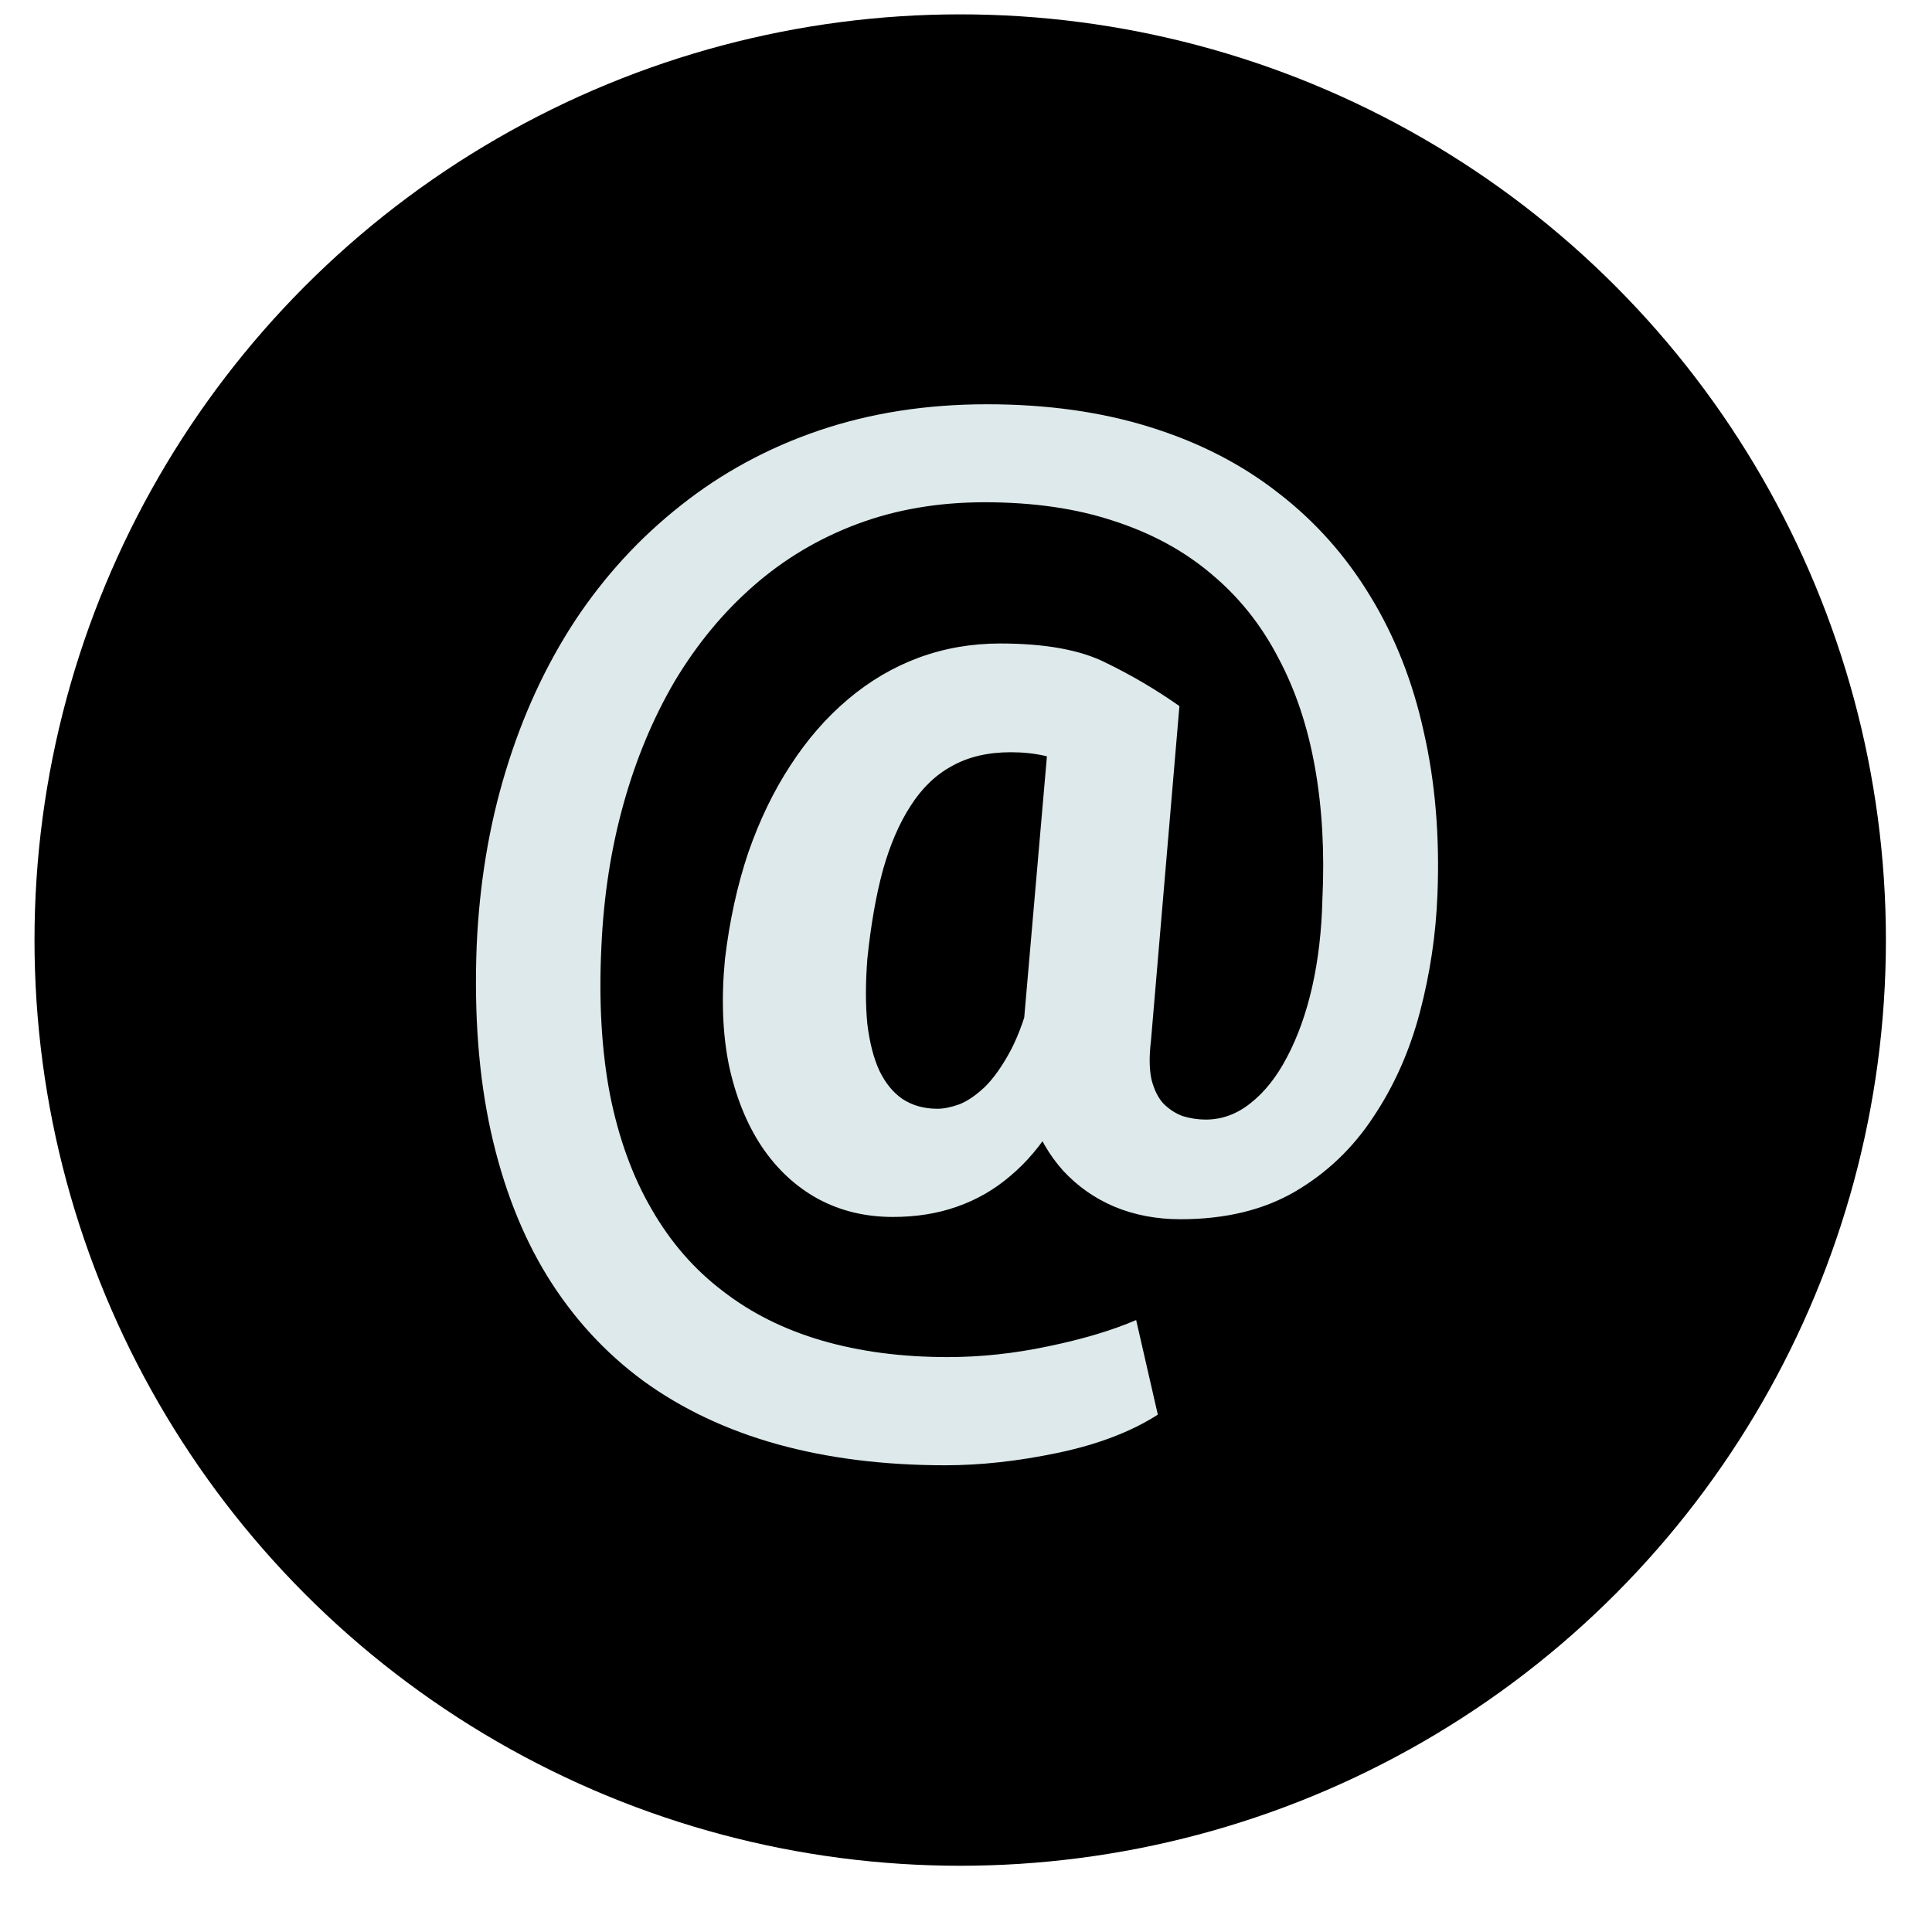
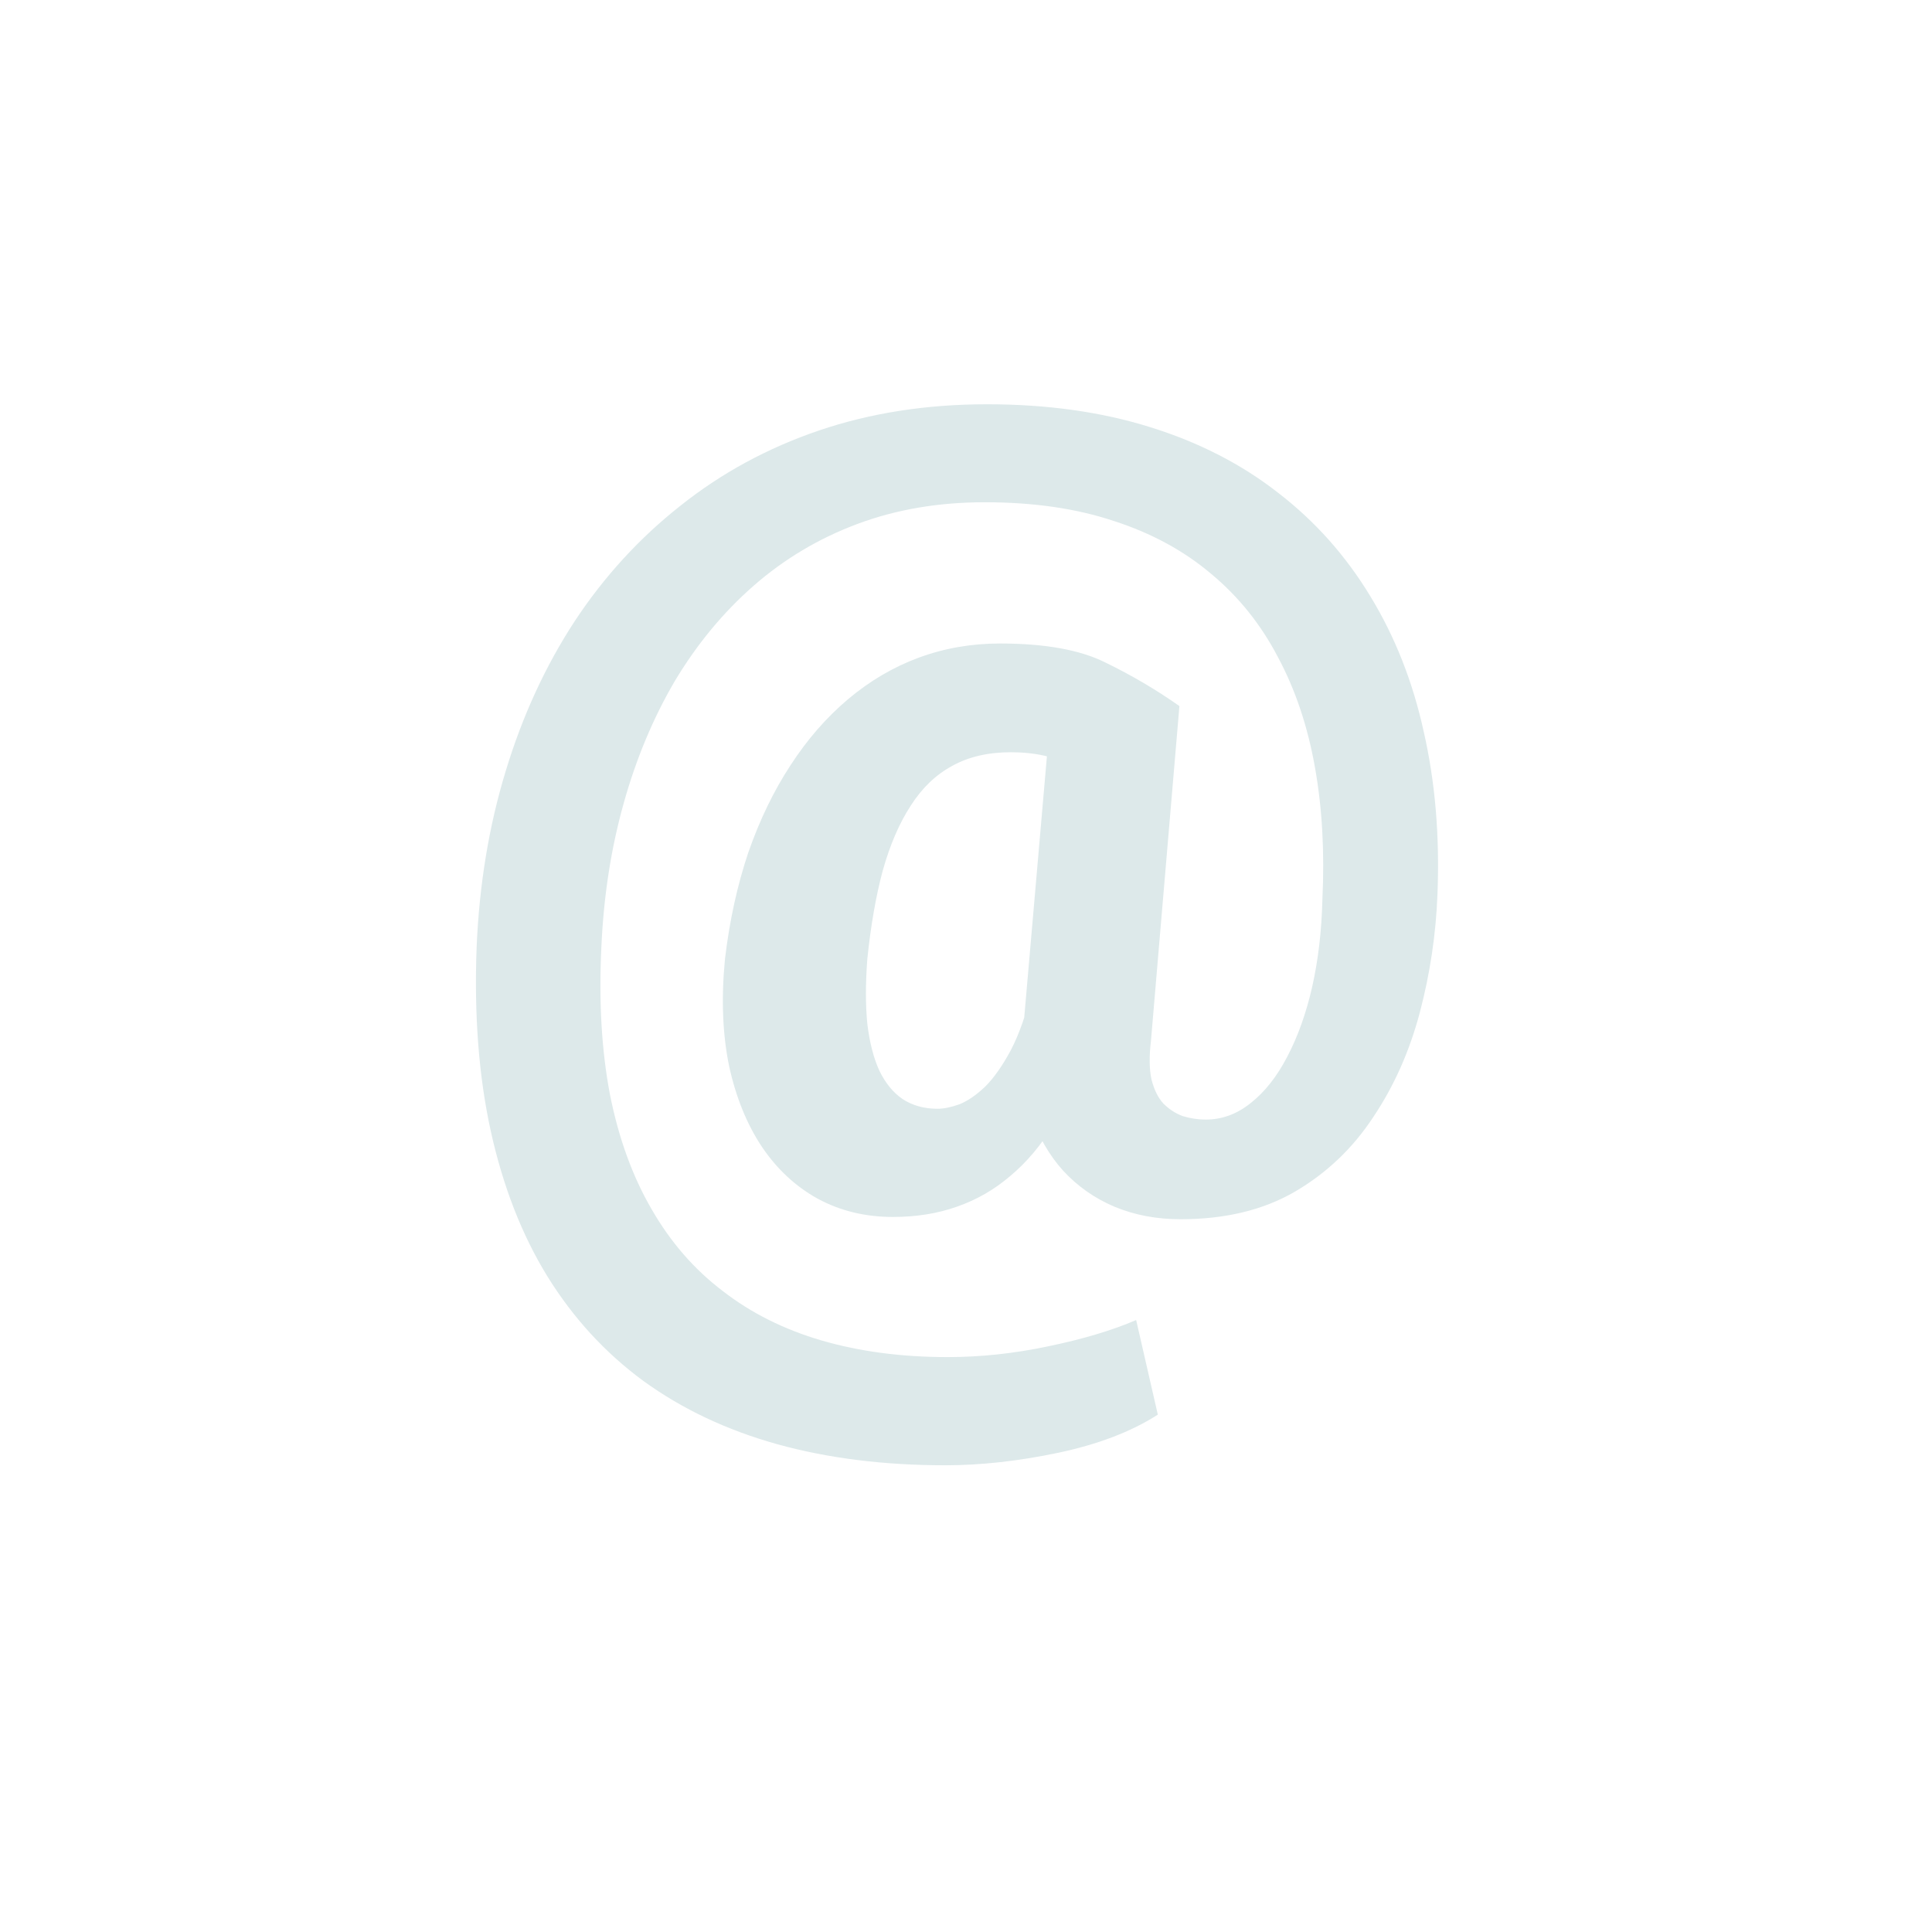
<svg xmlns="http://www.w3.org/2000/svg" width="28" height="28" viewBox="0 0 28 28" fill="none">
-   <circle cx="13.916" cy="13.624" r="13.416" fill="black" />
  <path d="M20.833 12.957C20.811 13.541 20.725 14.113 20.577 14.674C20.428 15.236 20.203 15.742 19.9 16.193C19.603 16.644 19.223 17.005 18.761 17.274C18.304 17.538 17.754 17.67 17.11 17.67C16.763 17.67 16.444 17.61 16.153 17.489C15.866 17.368 15.619 17.194 15.41 16.969C15.206 16.743 15.049 16.471 14.939 16.152C14.835 15.832 14.793 15.475 14.815 15.079L15.236 10.233H17.093L16.681 15.079C16.653 15.31 16.656 15.5 16.689 15.648C16.728 15.797 16.785 15.912 16.862 15.995C16.945 16.077 17.038 16.138 17.143 16.176C17.253 16.209 17.363 16.226 17.473 16.226C17.71 16.226 17.927 16.146 18.125 15.987C18.329 15.827 18.505 15.604 18.654 15.318C18.808 15.026 18.929 14.688 19.017 14.303C19.105 13.912 19.154 13.491 19.165 13.04C19.198 12.352 19.163 11.714 19.058 11.125C18.953 10.531 18.775 9.997 18.521 9.524C18.274 9.05 17.952 8.649 17.556 8.319C17.16 7.983 16.689 7.727 16.144 7.551C15.6 7.369 14.975 7.279 14.271 7.279C13.605 7.279 12.991 7.383 12.43 7.592C11.869 7.801 11.365 8.101 10.919 8.492C10.479 8.877 10.1 9.337 9.78 9.87C9.467 10.404 9.219 10.996 9.038 11.645C8.856 12.294 8.749 12.985 8.716 13.717C8.677 14.509 8.718 15.225 8.84 15.863C8.966 16.496 9.167 17.049 9.442 17.522C9.717 18.001 10.061 18.397 10.474 18.71C10.886 19.03 11.365 19.269 11.91 19.428C12.46 19.588 13.068 19.668 13.734 19.668C14.213 19.668 14.7 19.616 15.195 19.511C15.696 19.407 16.12 19.28 16.466 19.131L16.78 20.502C16.395 20.749 15.913 20.933 15.335 21.055C14.758 21.176 14.213 21.236 13.701 21.236C12.81 21.236 11.998 21.134 11.266 20.931C10.534 20.727 9.888 20.422 9.326 20.015C8.771 19.607 8.306 19.101 7.932 18.496C7.563 17.896 7.291 17.197 7.114 16.399C6.938 15.601 6.87 14.707 6.908 13.717C6.947 12.814 7.087 11.967 7.329 11.175C7.571 10.377 7.904 9.653 8.328 9.004C8.757 8.354 9.269 7.796 9.863 7.328C10.457 6.855 11.126 6.492 11.869 6.239C12.617 5.985 13.429 5.859 14.304 5.859C15.173 5.859 15.96 5.969 16.664 6.189C17.374 6.409 17.996 6.728 18.53 7.147C19.064 7.559 19.506 8.057 19.859 8.64C20.216 9.224 20.475 9.879 20.634 10.605C20.8 11.331 20.866 12.115 20.833 12.957ZM12.57 13.898C12.543 14.251 12.543 14.564 12.57 14.839C12.603 15.109 12.661 15.335 12.744 15.516C12.832 15.698 12.944 15.835 13.082 15.929C13.225 16.022 13.393 16.069 13.586 16.069C13.679 16.069 13.786 16.047 13.908 16.003C14.028 15.954 14.152 15.868 14.279 15.747C14.405 15.621 14.529 15.445 14.65 15.219C14.771 14.988 14.876 14.688 14.964 14.319L15.732 15.26C15.605 15.656 15.451 16.003 15.269 16.3C15.088 16.597 14.879 16.845 14.642 17.043C14.411 17.241 14.152 17.39 13.866 17.489C13.586 17.588 13.277 17.637 12.942 17.637C12.54 17.637 12.177 17.549 11.852 17.373C11.533 17.197 11.263 16.947 11.043 16.622C10.823 16.292 10.664 15.899 10.565 15.442C10.471 14.98 10.452 14.465 10.507 13.898C10.573 13.342 10.686 12.828 10.845 12.355C11.01 11.882 11.214 11.461 11.456 11.092C11.698 10.718 11.976 10.399 12.29 10.134C12.603 9.87 12.944 9.669 13.313 9.532C13.687 9.394 14.081 9.326 14.493 9.326C15.148 9.326 15.66 9.419 16.029 9.606C16.403 9.788 16.758 9.997 17.093 10.233L16.186 11.521C16.026 11.378 15.817 11.241 15.558 11.108C15.305 10.971 15.002 10.902 14.65 10.902C14.32 10.902 14.037 10.968 13.8 11.1C13.564 11.227 13.363 11.419 13.198 11.678C13.033 11.931 12.898 12.245 12.793 12.619C12.694 12.988 12.62 13.414 12.57 13.898Z" fill="#DDE9EA" />
</svg>